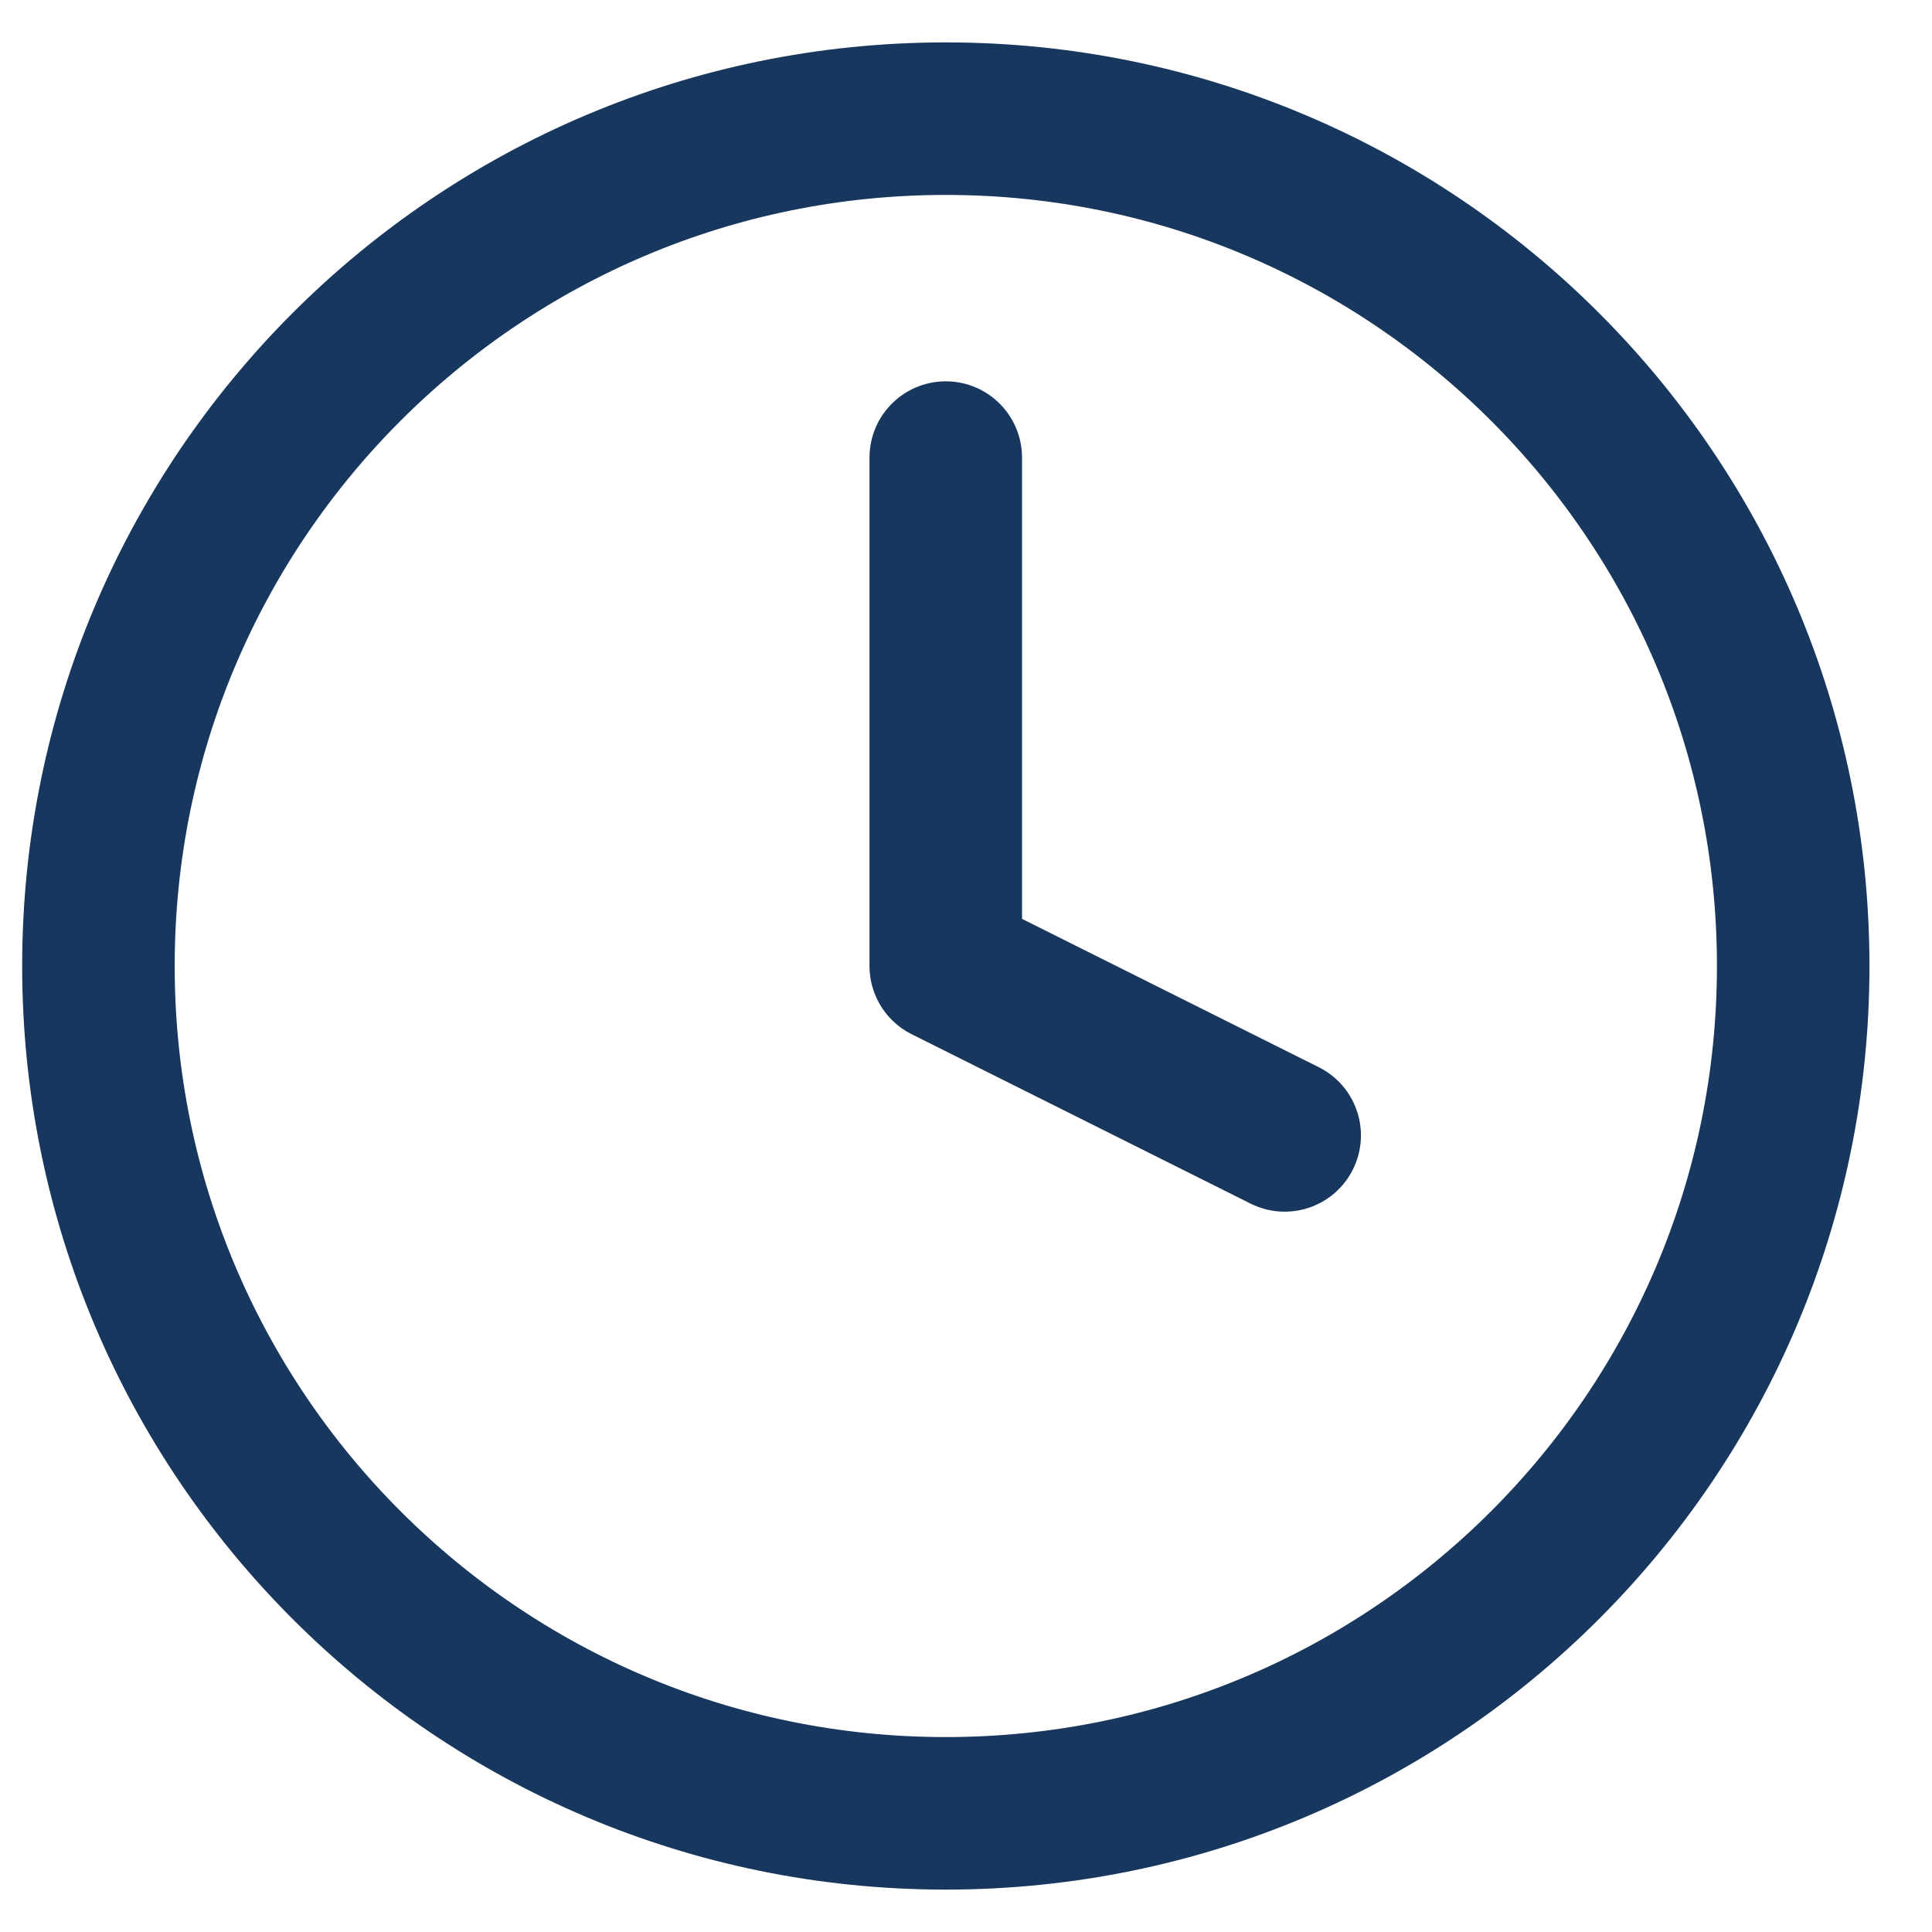
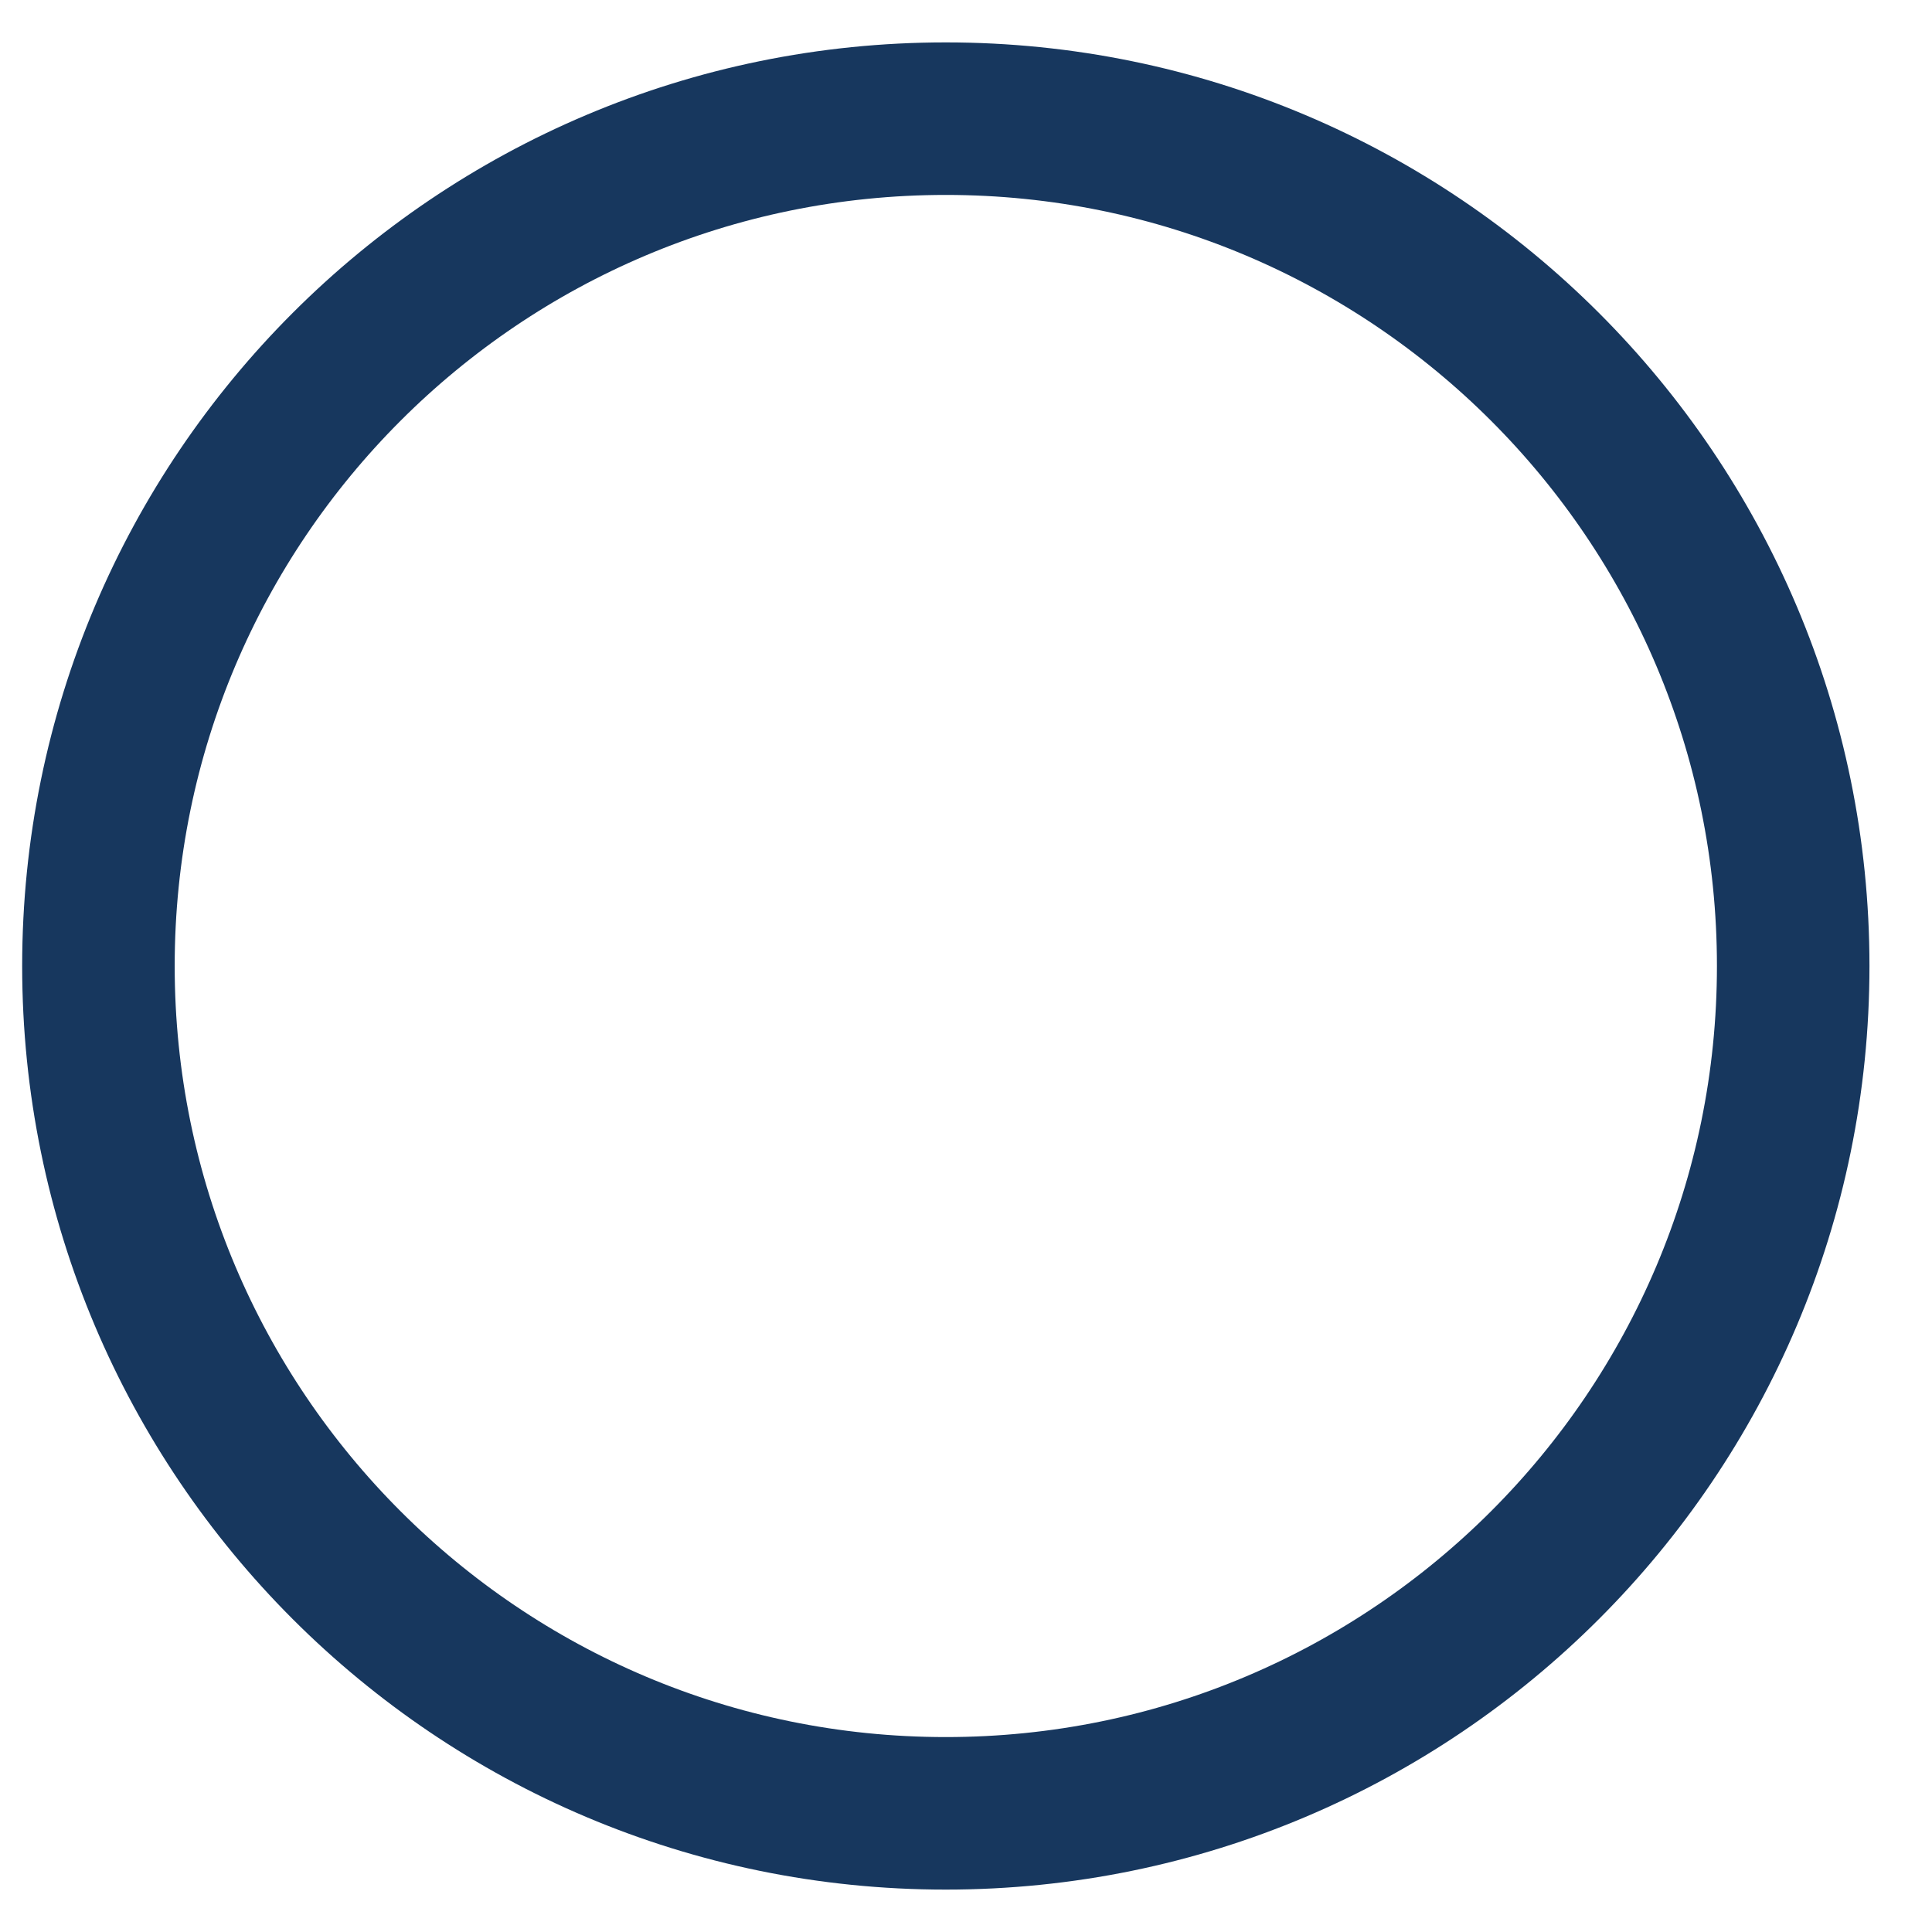
<svg xmlns="http://www.w3.org/2000/svg" width="19" height="19" viewBox="0 0 19 19" fill="none">
  <path d="M9.301 17.833C13.904 17.833 17.635 14.102 17.635 9.5C17.635 4.898 13.904 1.167 9.301 1.167C4.699 1.167 0.968 4.898 0.968 9.5C0.968 14.102 4.699 17.833 9.301 17.833Z" stroke="#17375E" stroke-width="1.5" stroke-linecap="round" stroke-linejoin="round" />
-   <path d="M9.301 4.5V9.5L12.634 11.166" stroke="#17375E" stroke-width="1.5" stroke-linecap="round" stroke-linejoin="round" />
</svg>